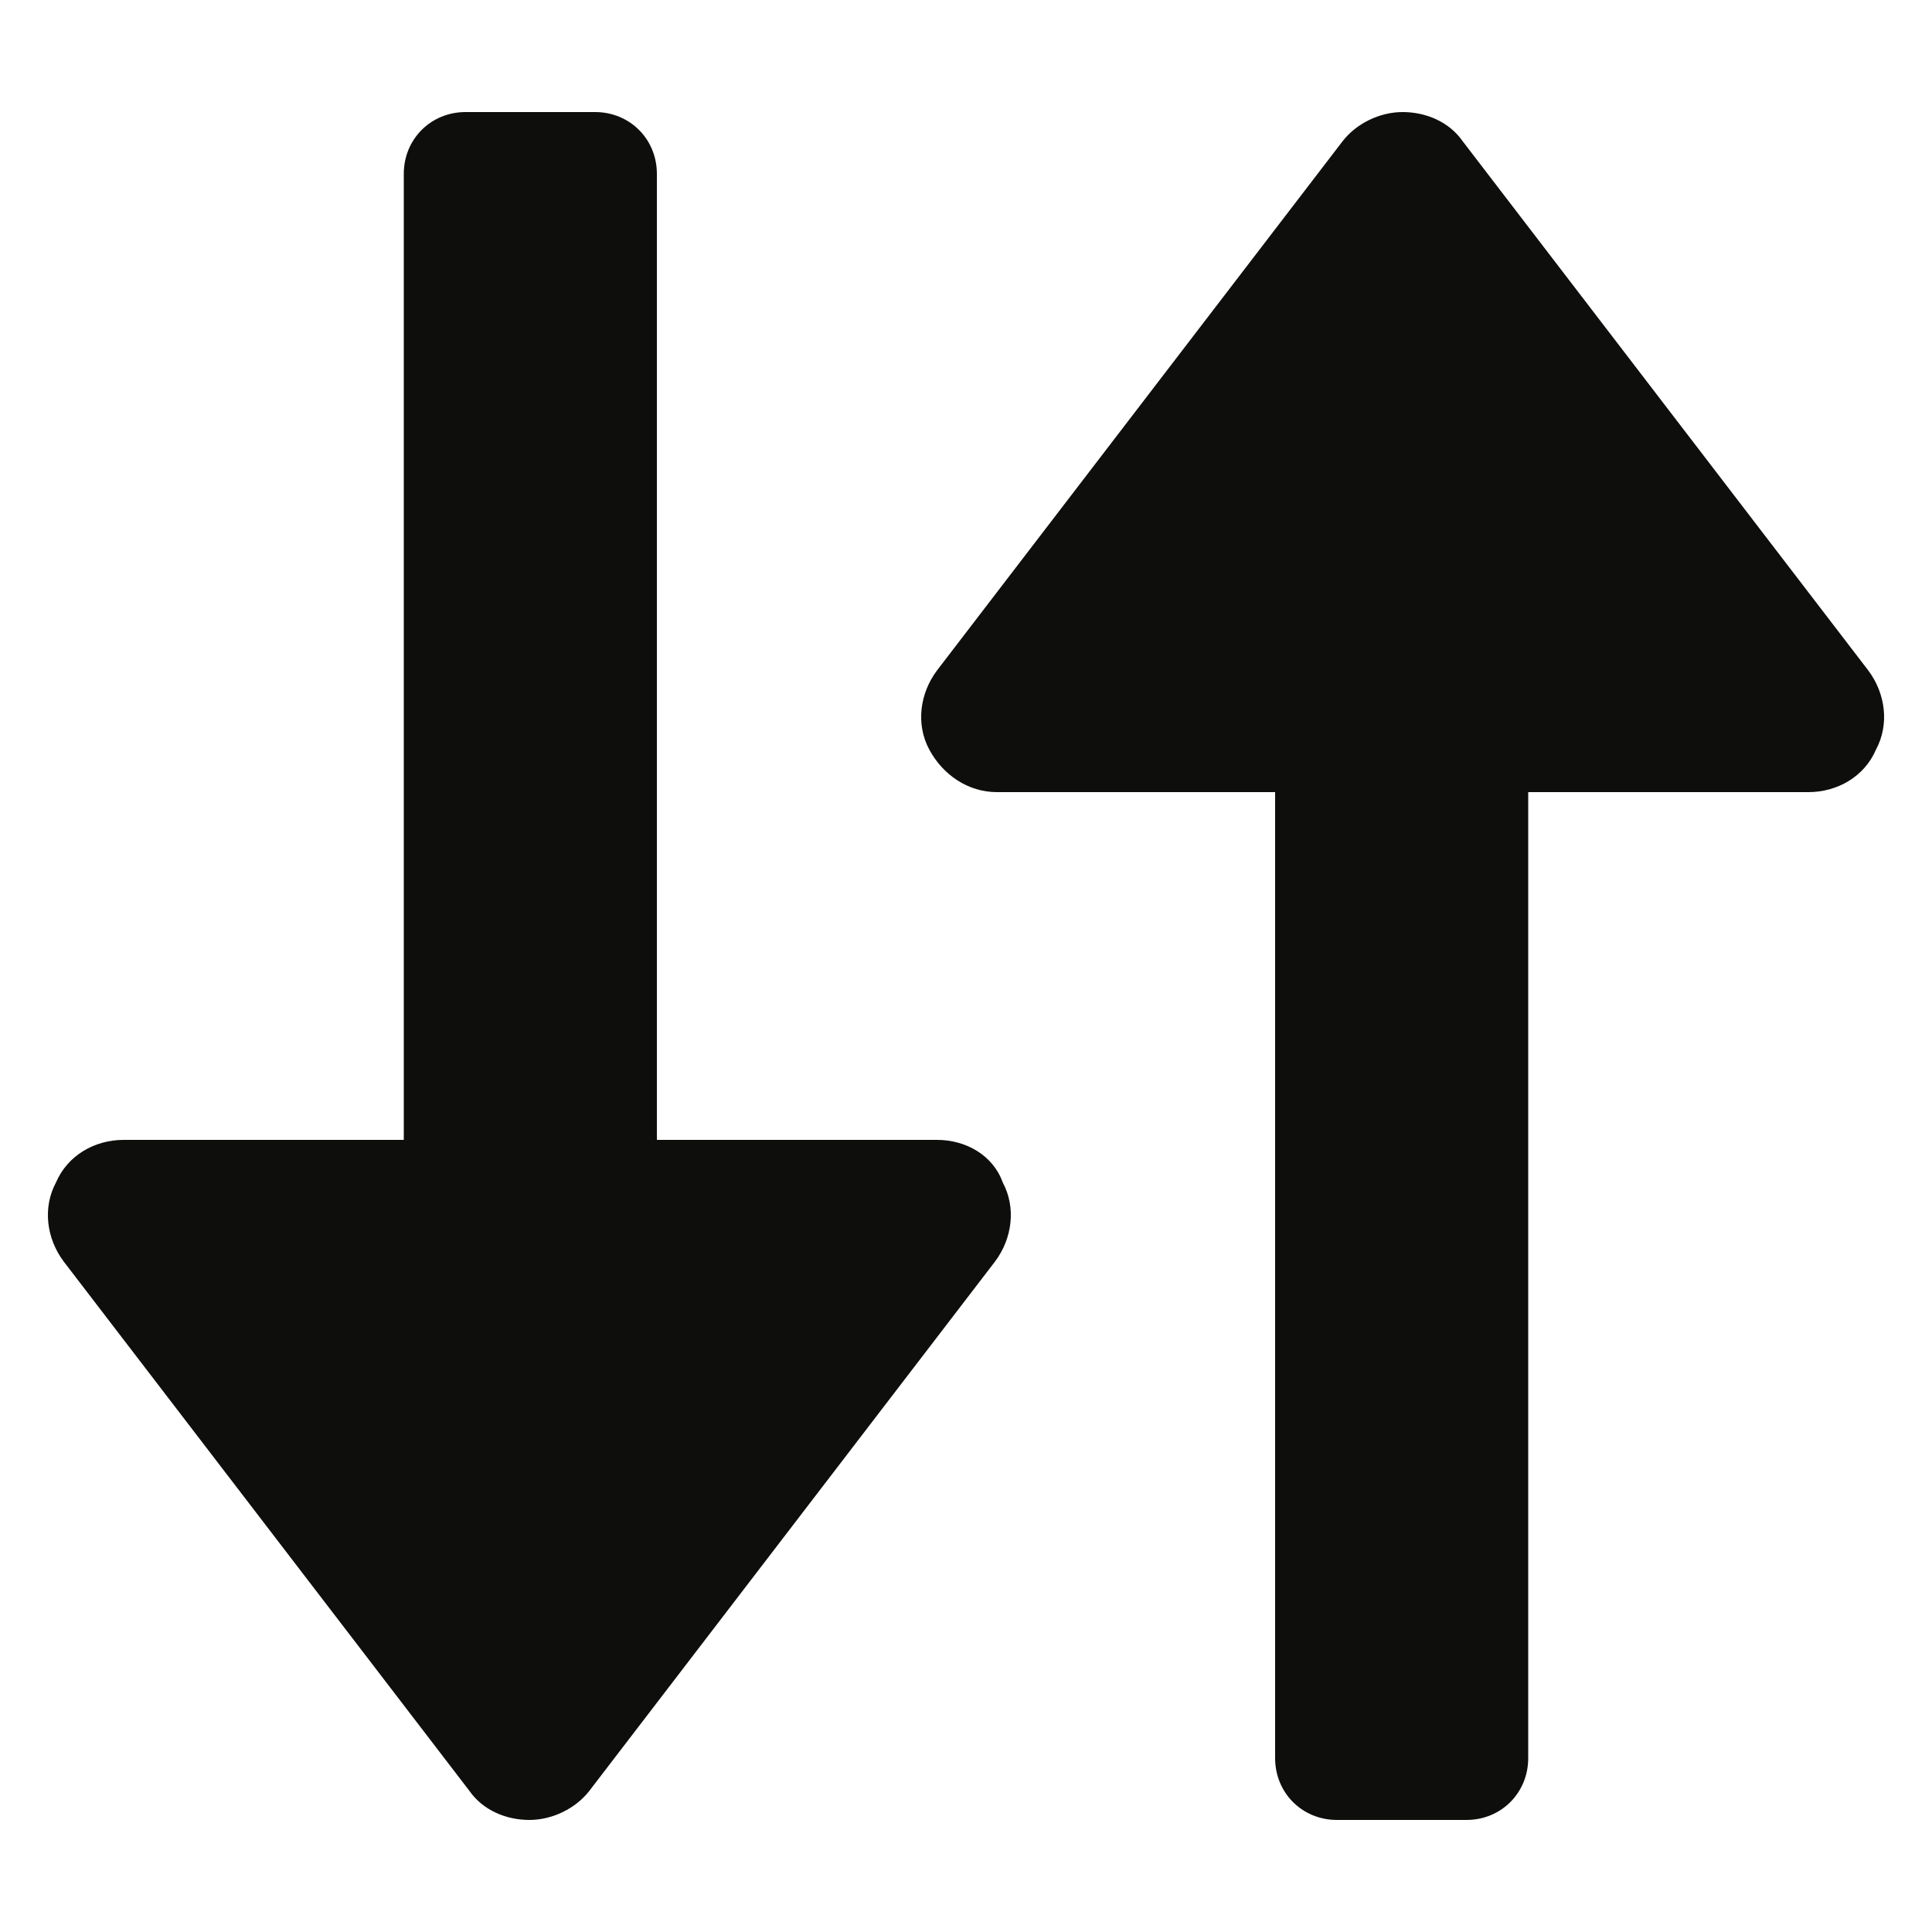
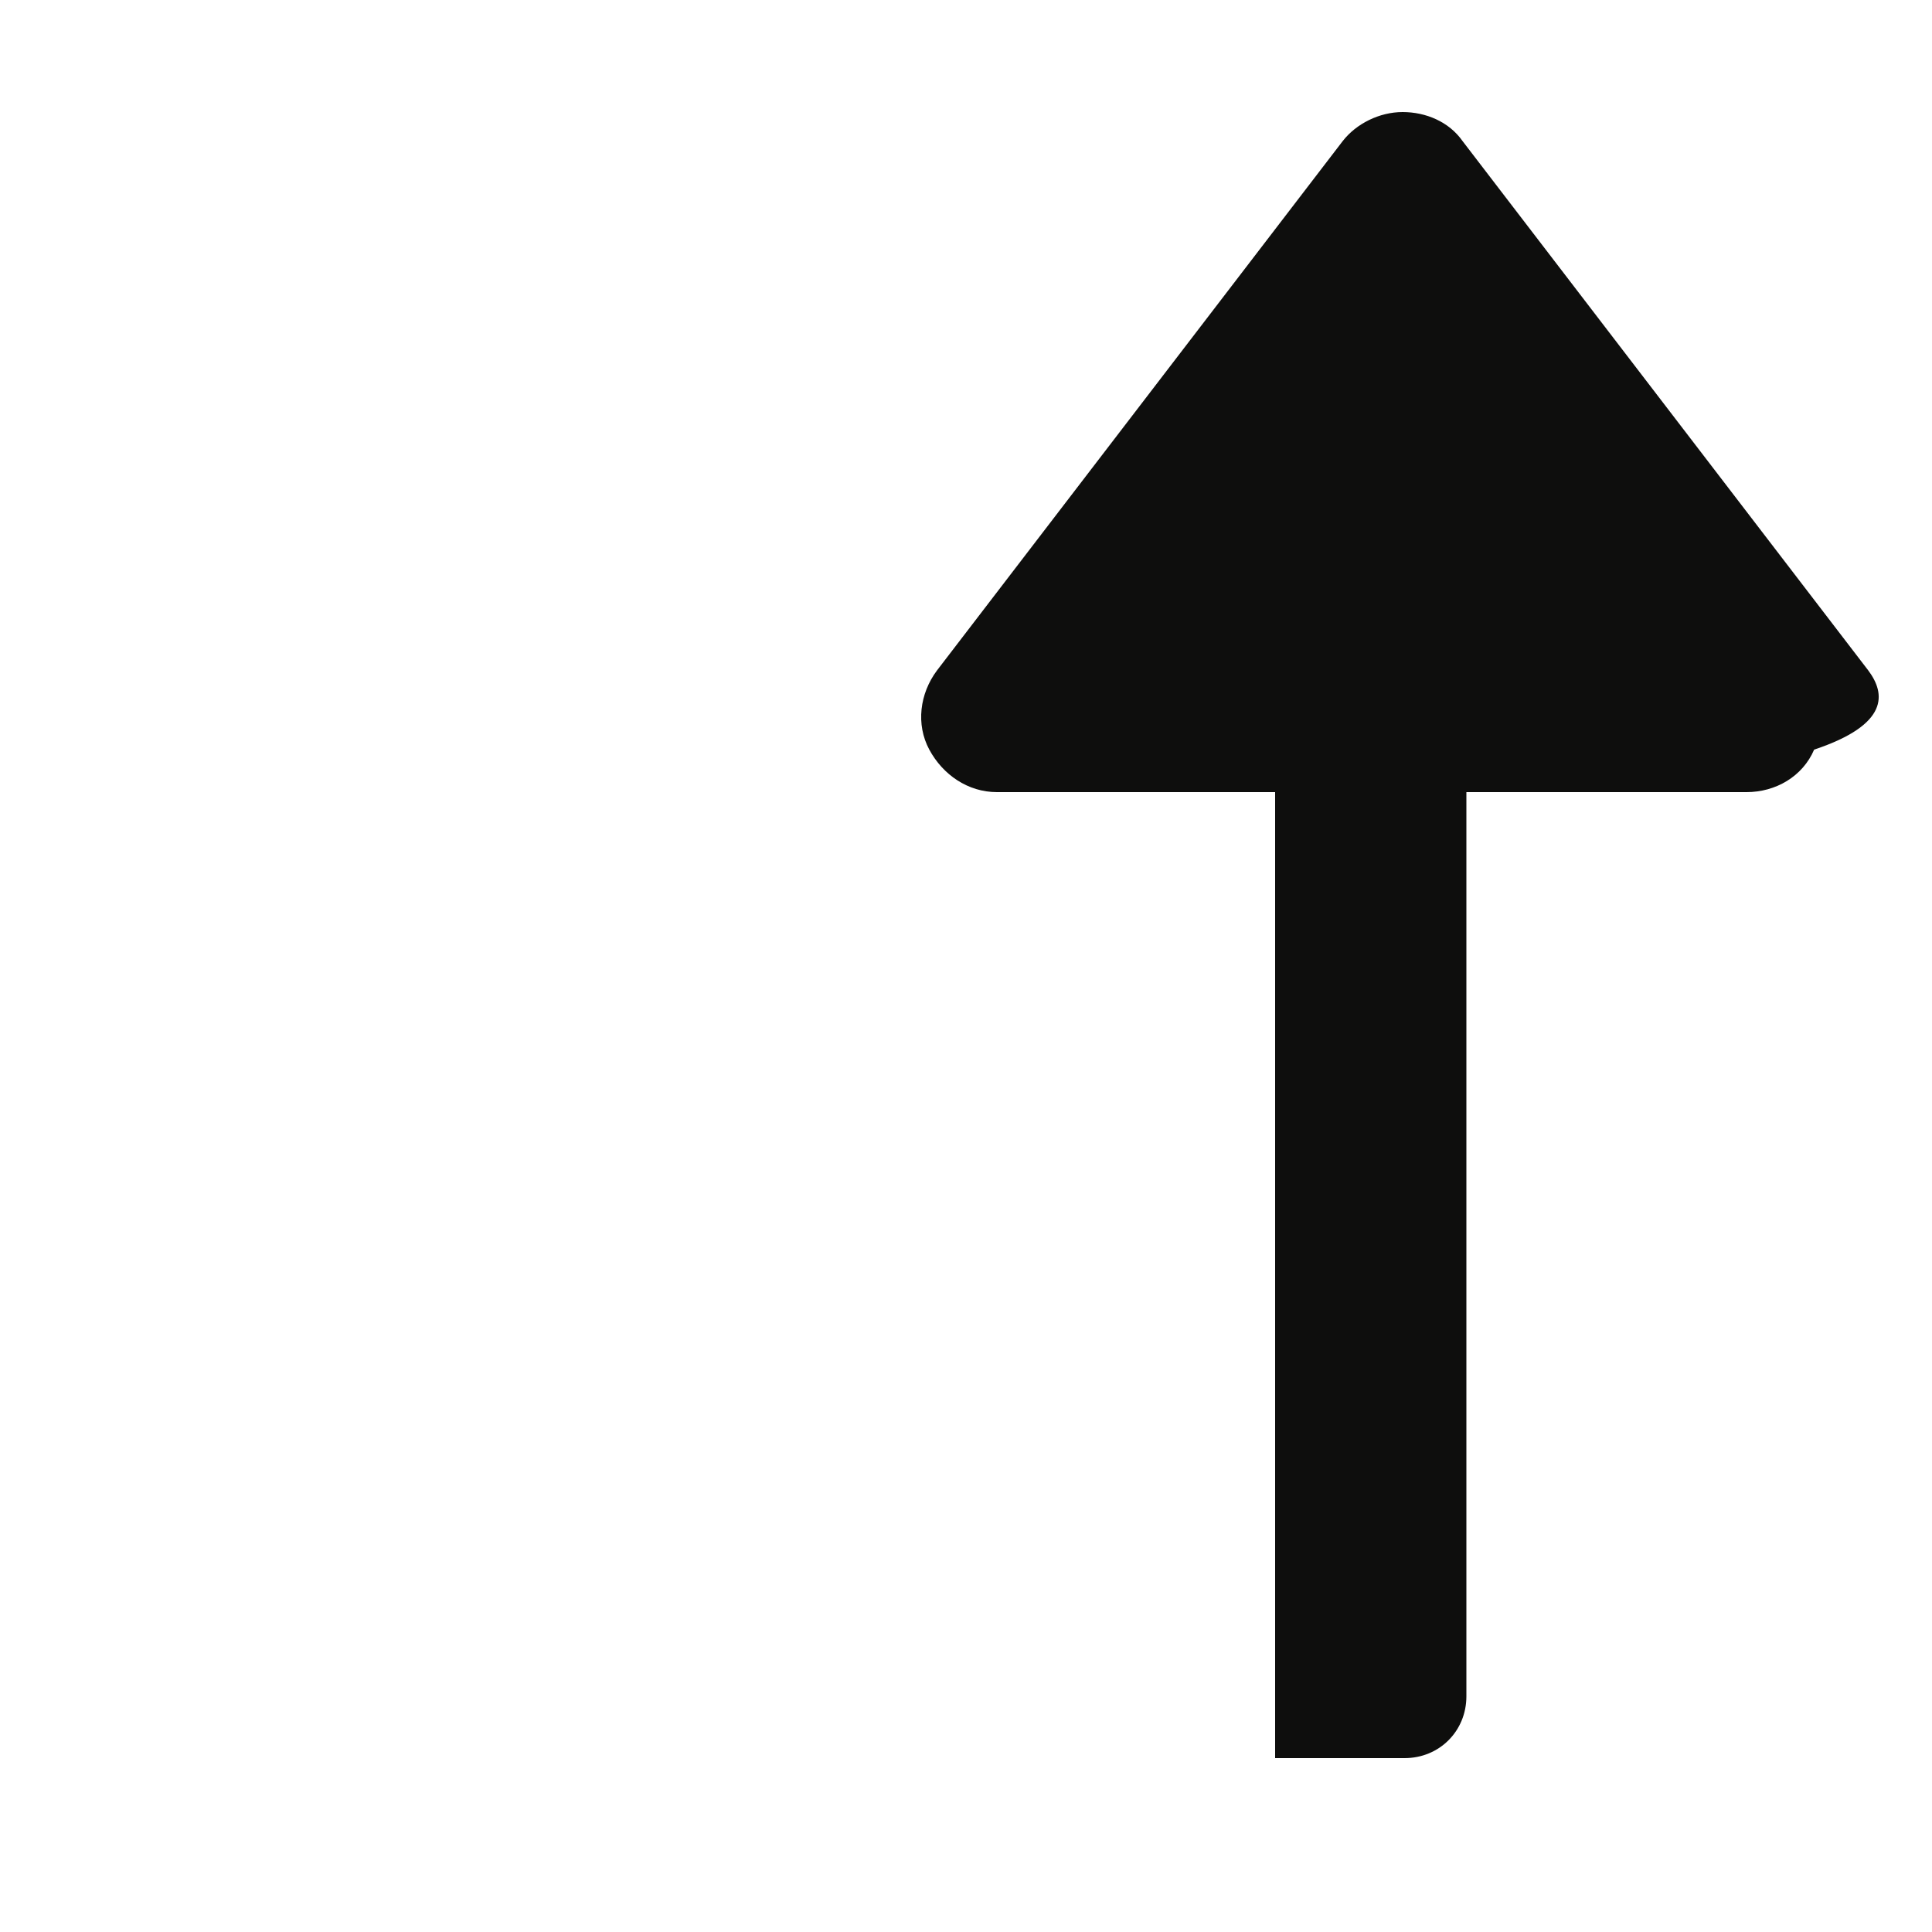
<svg xmlns="http://www.w3.org/2000/svg" width="100" height="100" x="0" y="0" style="enable-background:new 0 0 100 100" fill="#0e0e0d" version="1.1" viewBox="0 0 100 100" xml:space="preserve">
  <g>
    <g>
      <g>
-         <path d="M48.5,59H34V9c0-1.8-1.4-3.2-3.2-3.2h-6.7c-1.8,0-3.2,1.4-3.2,3.2v50H6.4c-1.5,0-2.9,0.8-3.5,2.2 c-0.7,1.3-0.5,2.9,0.4,4.1l21,27.4c0.7,1,1.9,1.5,3.1,1.5c1.2,0,2.4-0.6,3.1-1.5l21-27.4c0.9-1.2,1.1-2.8,0.4-4.1 C51.4,59.8,50,59,48.5,59z" />
-         <path d="M96.7,34.7l-21-27.4c-0.7-1-1.9-1.5-3.1-1.5c-1.2,0-2.4,0.6-3.1,1.5l-21,27.4c-0.9,1.2-1.1,2.8-0.4,4.1 c0.7,1.3,2,2.2,3.5,2.2H66v50c0,1.8,1.4,3.2,3.2,3.2h6.7c1.8,0,3.2-1.4,3.2-3.2V41h14.5c1.5,0,2.9-0.8,3.5-2.2 C97.8,37.5,97.6,35.9,96.7,34.7z" />
+         <path d="M96.7,34.7l-21-27.4c-0.7-1-1.9-1.5-3.1-1.5c-1.2,0-2.4,0.6-3.1,1.5l-21,27.4c-0.9,1.2-1.1,2.8-0.4,4.1 c0.7,1.3,2,2.2,3.5,2.2H66v50h6.7c1.8,0,3.2-1.4,3.2-3.2V41h14.5c1.5,0,2.9-0.8,3.5-2.2 C97.8,37.5,97.6,35.9,96.7,34.7z" />
      </g>
    </g>
  </g>
</svg>